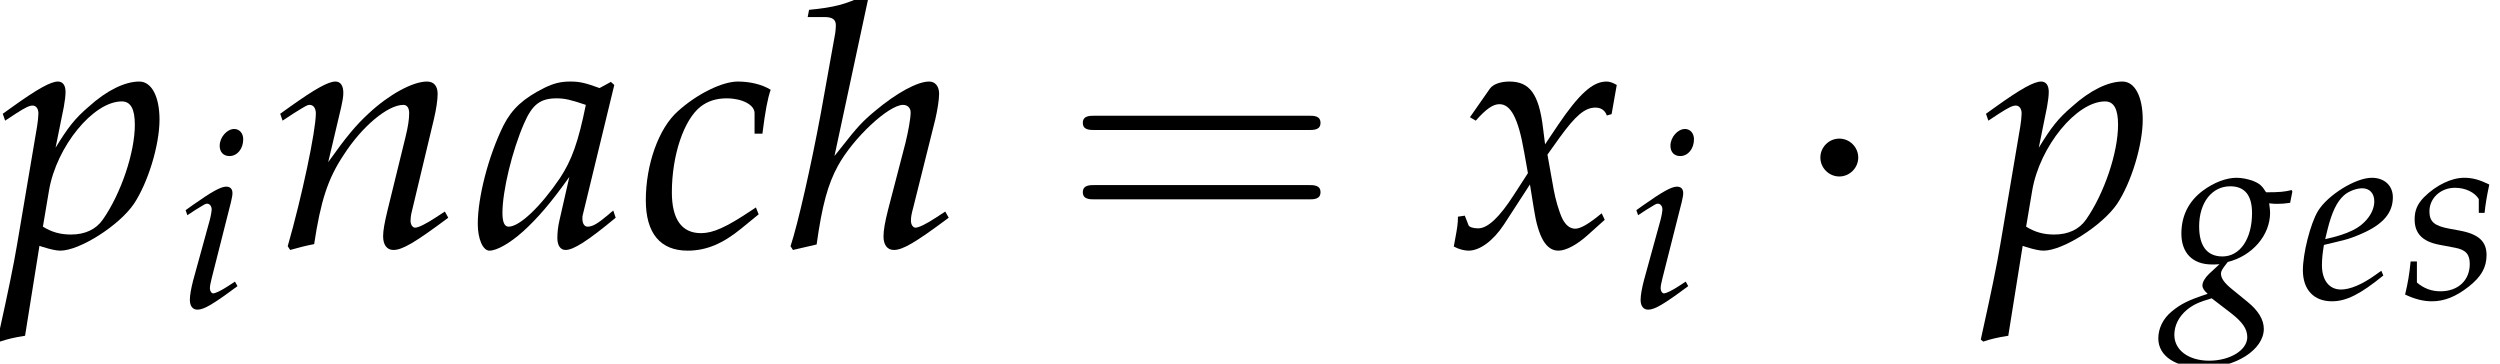
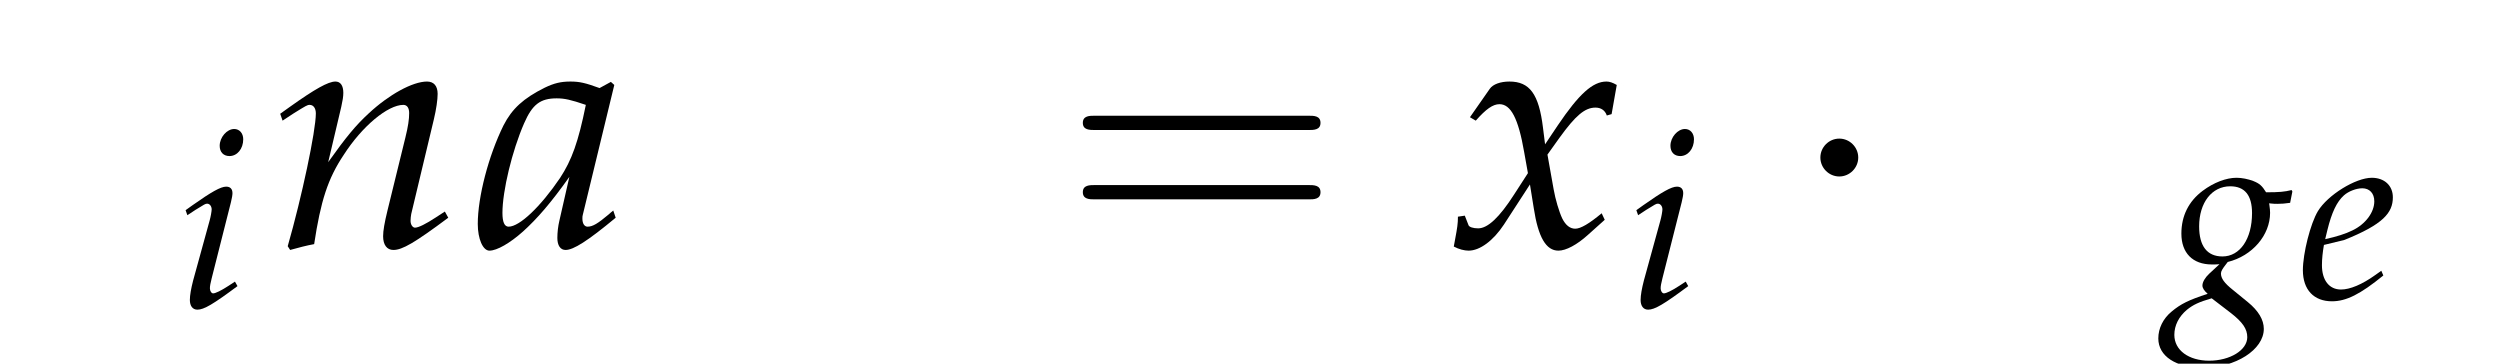
<svg xmlns="http://www.w3.org/2000/svg" xmlns:xlink="http://www.w3.org/1999/xlink" height="11.524pt" version="1.1" viewBox="71.471 60.919 79.216 11.524" width="79.216pt">
  <defs>
    <path d="M7.78 -3.703C7.95 -3.703 8.165 -3.703 8.165 -3.93S7.95 -4.156 7.791 -4.156H1.008C0.849 -4.156 0.634 -4.156 0.634 -3.93S0.849 -3.703 1.019 -3.703H7.78ZM7.791 -1.506C7.95 -1.506 8.165 -1.506 8.165 -1.733S7.95 -1.959 7.78 -1.959H1.019C0.849 -1.959 0.634 -1.959 0.634 -1.733S0.849 -1.506 1.008 -1.506H7.791Z" id="g3-61" />
    <path d="M2.174 -2.831C2.174 -3.16 1.903 -3.431 1.574 -3.431S0.974 -3.16 0.974 -2.831S1.246 -2.231 1.574 -2.231S2.174 -2.503 2.174 -2.831Z" id="g5-1" />
    <use id="g17-97" transform="scale(1.369)" xlink:href="#g12-97" />
    <use id="g17-99" transform="scale(1.369)" xlink:href="#g12-99" />
    <use id="g17-104" transform="scale(1.369)" xlink:href="#g12-104" />
    <use id="g17-110" transform="scale(1.369)" xlink:href="#g12-110" />
    <use id="g17-112" transform="scale(1.369)" xlink:href="#g12-112" />
    <use id="g17-120" transform="scale(1.369)" xlink:href="#g12-120" />
    <path d="M3.192 -3.748L3.113 -3.819L2.851 -3.676C2.525 -3.795 2.39 -3.827 2.176 -3.827C1.953 -3.827 1.795 -3.788 1.58 -3.684C1.088 -3.438 0.826 -3.2 0.627 -2.811C0.278 -2.104 0.032 -1.151 0.032 -0.532C0.032 -0.183 0.151 0.087 0.302 0.087C0.476 0.087 0.778 -0.087 1.08 -0.357C1.413 -0.659 1.723 -1.016 2.152 -1.62L1.922 -0.611C1.89 -0.476 1.874 -0.333 1.874 -0.206C1.874 -0.032 1.945 0.071 2.064 0.071C2.247 0.071 2.573 -0.135 3.224 -0.675L3.168 -0.842C3.121 -0.802 3.097 -0.786 3.065 -0.754C2.811 -0.54 2.692 -0.468 2.573 -0.468C2.501 -0.468 2.454 -0.54 2.454 -0.651C2.454 -0.691 2.454 -0.715 2.462 -0.738L3.192 -3.748ZM2.533 -3.287C2.358 -2.422 2.207 -2.009 1.937 -1.596C1.485 -0.929 1 -0.468 0.746 -0.468C0.651 -0.468 0.603 -0.572 0.603 -0.786C0.603 -1.294 0.826 -2.223 1.104 -2.859C1.294 -3.295 1.477 -3.438 1.858 -3.438C2.041 -3.438 2.184 -3.406 2.533 -3.287Z" id="g12-97" />
-     <path d="M2.716 -2.62H2.898C2.962 -3.136 3.017 -3.43 3.089 -3.637C2.898 -3.756 2.62 -3.827 2.327 -3.827C1.969 -3.827 1.382 -3.541 0.937 -3.136C0.5 -2.747 0.199 -1.914 0.199 -1.08C0.199 -0.318 0.532 0.087 1.167 0.087C1.596 0.087 1.977 -0.071 2.414 -0.429L2.811 -0.754L2.747 -0.913L2.628 -0.834C2.057 -0.453 1.755 -0.318 1.477 -0.318C1.032 -0.318 0.802 -0.635 0.802 -1.263C0.802 -2.12 1.08 -2.946 1.469 -3.248C1.636 -3.375 1.826 -3.438 2.072 -3.438C2.43 -3.438 2.716 -3.287 2.716 -3.097V-2.62Z" id="g12-99" />
-     <path d="M2.604 -0.881L2.414 -0.746C1.993 -0.445 1.612 -0.286 1.326 -0.286C0.953 -0.286 0.723 -0.58 0.723 -1.056C0.723 -1.255 0.746 -1.469 0.786 -1.699L1.437 -1.858C1.572 -1.89 1.787 -1.969 1.985 -2.057C2.66 -2.35 2.97 -2.716 2.97 -3.208C2.97 -3.581 2.7 -3.827 2.303 -3.827C1.787 -3.827 0.905 -3.279 0.596 -2.771C0.357 -2.374 0.119 -1.429 0.119 -0.897C0.119 -0.278 0.468 0.087 1.04 0.087C1.493 0.087 1.937 -0.135 2.668 -0.731L2.604 -0.881ZM0.897 -2.176C1.032 -2.724 1.191 -3.065 1.421 -3.271C1.564 -3.398 1.81 -3.494 2.001 -3.494C2.231 -3.494 2.382 -3.335 2.382 -3.081C2.382 -2.731 2.104 -2.358 1.691 -2.16C1.469 -2.049 1.183 -1.961 0.826 -1.882L0.897 -2.176Z" id="g12-101" />
+     <path d="M2.604 -0.881L2.414 -0.746C1.993 -0.445 1.612 -0.286 1.326 -0.286C0.953 -0.286 0.723 -0.58 0.723 -1.056C0.723 -1.255 0.746 -1.469 0.786 -1.699L1.437 -1.858C2.66 -2.35 2.97 -2.716 2.97 -3.208C2.97 -3.581 2.7 -3.827 2.303 -3.827C1.787 -3.827 0.905 -3.279 0.596 -2.771C0.357 -2.374 0.119 -1.429 0.119 -0.897C0.119 -0.278 0.468 0.087 1.04 0.087C1.493 0.087 1.937 -0.135 2.668 -0.731L2.604 -0.881ZM0.897 -2.176C1.032 -2.724 1.191 -3.065 1.421 -3.271C1.564 -3.398 1.81 -3.494 2.001 -3.494C2.231 -3.494 2.382 -3.335 2.382 -3.081C2.382 -2.731 2.104 -2.358 1.691 -2.16C1.469 -2.049 1.183 -1.961 0.826 -1.882L0.897 -2.176Z" id="g12-101" />
    <path d="M3.216 -3.017C3.351 -3.001 3.414 -3.001 3.486 -3.001C3.621 -3.001 3.7 -3.009 3.883 -3.033L3.954 -3.391L3.93 -3.438C3.708 -3.383 3.549 -3.367 3.121 -3.367C2.994 -3.573 2.914 -3.645 2.716 -3.724C2.549 -3.788 2.35 -3.827 2.184 -3.827C1.858 -3.827 1.461 -3.676 1.112 -3.414C0.667 -3.081 0.437 -2.62 0.437 -2.057C0.437 -1.445 0.794 -1.08 1.405 -1.08C1.469 -1.08 1.556 -1.08 1.644 -1.088L1.318 -0.786C1.191 -0.667 1.104 -0.524 1.104 -0.413C1.104 -0.333 1.159 -0.246 1.27 -0.151C0.667 0.048 0.421 0.167 0.127 0.413C-0.143 0.635 -0.294 0.945 -0.294 1.263C-0.294 1.826 0.262 2.192 1.128 2.192C2.152 2.192 3.049 1.62 3.049 0.961C3.049 0.675 2.882 0.389 2.541 0.111L2.064 -0.278C1.795 -0.492 1.691 -0.643 1.691 -0.794C1.691 -0.865 1.739 -0.945 1.858 -1.096C1.882 -1.128 1.89 -1.135 1.906 -1.159C2.684 -1.35 3.248 -2.009 3.248 -2.716C3.248 -2.787 3.24 -2.859 3.224 -2.978L3.216 -3.017ZM2.009 0.461C2.374 0.746 2.525 0.961 2.525 1.223C2.525 1.636 1.977 1.969 1.318 1.969C0.667 1.969 0.214 1.636 0.214 1.151C0.214 0.85 0.357 0.572 0.611 0.357C0.818 0.191 0.993 0.111 1.397 -0.008L2.009 0.461ZM1.985 -3.557C2.446 -3.557 2.676 -3.271 2.676 -2.708C2.676 -1.89 2.295 -1.334 1.739 -1.334C1.255 -1.334 1 -1.66 1 -2.287C1 -3.041 1.405 -3.557 1.985 -3.557Z" id="g12-103" />
-     <path d="M1.874 -5.733L1.779 -5.82C1.366 -5.614 1.08 -5.542 0.508 -5.487L0.476 -5.32H0.858C1.048 -5.32 1.128 -5.264 1.128 -5.129C1.128 -5.066 1.12 -4.994 1.112 -4.939L0.778 -3.081C0.556 -1.882 0.246 -0.516 0.079 -0.016L0.135 0.071L0.683 -0.056C0.81 -0.969 0.945 -1.453 1.175 -1.874C1.525 -2.517 2.35 -3.287 2.684 -3.287C2.787 -3.287 2.859 -3.216 2.859 -3.113C2.859 -2.97 2.803 -2.668 2.739 -2.406L2.334 -0.85C2.263 -0.564 2.231 -0.389 2.231 -0.238C2.231 -0.048 2.319 0.071 2.469 0.071C2.676 0.071 2.962 -0.095 3.74 -0.675L3.66 -0.818L3.454 -0.683C3.224 -0.532 3.049 -0.445 2.97 -0.445C2.914 -0.445 2.866 -0.516 2.866 -0.603C2.866 -0.683 2.874 -0.746 2.922 -0.921L3.43 -2.954C3.478 -3.16 3.518 -3.406 3.518 -3.541C3.518 -3.716 3.43 -3.827 3.287 -3.827C3.017 -3.827 2.533 -3.565 2.033 -3.144C1.755 -2.914 1.62 -2.771 1.255 -2.303L1.096 -2.104L1.874 -5.733Z" id="g12-104" />
    <path d="M0.27 -3.081L0.326 -2.922L0.58 -3.089C0.873 -3.271 0.897 -3.287 0.953 -3.287C1.032 -3.287 1.096 -3.208 1.096 -3.105C1.096 -3.049 1.064 -2.866 1.032 -2.755L0.508 -0.85C0.445 -0.603 0.405 -0.389 0.405 -0.238C0.405 -0.048 0.492 0.071 0.643 0.071C0.85 0.071 1.135 -0.095 1.914 -0.675L1.834 -0.818L1.628 -0.683C1.397 -0.532 1.215 -0.445 1.143 -0.445C1.088 -0.445 1.04 -0.524 1.04 -0.603S1.056 -0.754 1.096 -0.921L1.707 -3.335C1.739 -3.47 1.755 -3.557 1.755 -3.621C1.755 -3.756 1.683 -3.827 1.556 -3.827C1.382 -3.827 1.088 -3.66 0.492 -3.24L0.27 -3.081ZM1.81 -5.654C1.58 -5.654 1.35 -5.391 1.35 -5.122C1.35 -4.923 1.469 -4.796 1.66 -4.796C1.906 -4.796 2.096 -5.026 2.096 -5.328C2.096 -5.519 1.977 -5.654 1.81 -5.654Z" id="g12-105" />
    <path d="M0.191 -3.081L0.246 -2.922L0.5 -3.089C0.794 -3.271 0.818 -3.287 0.873 -3.287C0.961 -3.287 1.016 -3.208 1.016 -3.089C1.016 -2.684 0.691 -1.151 0.365 -0.016L0.421 0.071C0.619 0.016 0.802 -0.032 0.977 -0.064C1.128 -1.064 1.294 -1.58 1.66 -2.128C2.088 -2.795 2.684 -3.287 3.041 -3.287C3.128 -3.287 3.176 -3.216 3.176 -3.097C3.176 -2.954 3.152 -2.787 3.089 -2.533L2.676 -0.85C2.604 -0.556 2.573 -0.373 2.573 -0.246C2.573 -0.048 2.66 0.071 2.811 0.071C3.017 0.071 3.303 -0.095 4.081 -0.675L4.002 -0.818L3.795 -0.683C3.565 -0.532 3.391 -0.445 3.311 -0.445C3.256 -0.445 3.208 -0.516 3.208 -0.603C3.208 -0.643 3.216 -0.731 3.224 -0.762L3.748 -2.954C3.803 -3.184 3.835 -3.406 3.835 -3.541C3.835 -3.724 3.748 -3.827 3.589 -3.827C3.256 -3.827 2.708 -3.526 2.239 -3.089C1.937 -2.811 1.715 -2.541 1.302 -1.961L1.604 -3.24C1.636 -3.383 1.652 -3.478 1.652 -3.565C1.652 -3.732 1.588 -3.827 1.469 -3.827C1.302 -3.827 0.993 -3.653 0.413 -3.24L0.191 -3.081Z" id="g12-110" />
-     <path d="M0.913 -0.024L0.985 0C1.191 0.064 1.31 0.087 1.397 0.087C1.842 0.087 2.755 -0.492 3.097 -0.993C3.422 -1.477 3.692 -2.35 3.692 -2.946C3.692 -3.478 3.51 -3.827 3.224 -3.827C2.89 -3.827 2.469 -3.621 2.057 -3.248C1.731 -2.97 1.572 -2.763 1.286 -2.295L1.477 -3.24C1.501 -3.375 1.517 -3.494 1.517 -3.589C1.517 -3.74 1.453 -3.827 1.342 -3.827C1.175 -3.827 0.873 -3.66 0.286 -3.24L0.064 -3.081L0.119 -2.922L0.373 -3.089C0.596 -3.232 0.683 -3.271 0.754 -3.271C0.834 -3.271 0.889 -3.2 0.889 -3.089C0.889 -3.025 0.873 -2.866 0.858 -2.787L0.397 -0.064C0.318 0.413 0.167 1.135 0.008 1.85L-0.056 2.144L0 2.192C0.167 2.136 0.326 2.096 0.58 2.057L0.913 -0.024ZM1.135 -1.31C1.31 -2.327 2.16 -3.367 2.819 -3.367C3.025 -3.367 3.121 -3.192 3.121 -2.827C3.121 -2.184 2.803 -1.239 2.382 -0.635C2.223 -0.405 1.969 -0.286 1.644 -0.286C1.397 -0.286 1.199 -0.341 0.993 -0.468L1.135 -1.31Z" id="g12-112" />
-     <path d="M0.246 -1.175C0.206 -0.77 0.159 -0.492 0.071 -0.127C0.373 0.016 0.643 0.087 0.921 0.087C1.31 0.087 1.675 -0.056 2.08 -0.373S2.652 -0.985 2.652 -1.382C2.652 -1.81 2.398 -2.041 1.81 -2.152L1.469 -2.215C0.993 -2.303 0.842 -2.438 0.842 -2.763C0.842 -3.184 1.199 -3.51 1.652 -3.51C1.977 -3.51 2.279 -3.367 2.406 -3.152V-2.716H2.589C2.62 -2.994 2.652 -3.208 2.739 -3.613C2.43 -3.764 2.207 -3.827 1.945 -3.827C1.532 -3.827 1.048 -3.589 0.667 -3.208C0.461 -2.994 0.373 -2.795 0.373 -2.509C0.373 -2.064 0.619 -1.81 1.143 -1.707L1.644 -1.612C1.993 -1.548 2.12 -1.405 2.12 -1.096C2.12 -0.58 1.755 -0.23 1.191 -0.23C0.913 -0.23 0.667 -0.318 0.445 -0.508V-1.175H0.246Z" id="g12-115" />
    <path d="M0.167 -0.699C0.167 -0.54 0.151 -0.437 0.103 -0.183C0.087 -0.087 0.079 -0.064 0.071 -0.008C0.191 0.056 0.318 0.087 0.413 0.087C0.675 0.087 0.985 -0.143 1.231 -0.516L1.834 -1.445L1.922 -0.897C2.025 -0.222 2.207 0.087 2.493 0.087C2.668 0.087 2.922 -0.048 3.176 -0.278L3.565 -0.627L3.494 -0.778C3.208 -0.54 3.009 -0.421 2.882 -0.421C2.763 -0.421 2.66 -0.5 2.581 -0.659C2.509 -0.81 2.422 -1.104 2.382 -1.334L2.239 -2.136L2.517 -2.525C2.89 -3.041 3.105 -3.224 3.351 -3.224C3.478 -3.224 3.573 -3.16 3.613 -3.041L3.724 -3.073L3.843 -3.748C3.748 -3.803 3.676 -3.827 3.605 -3.827C3.287 -3.827 2.97 -3.541 2.477 -2.811L2.184 -2.374L2.136 -2.755C2.041 -3.541 1.826 -3.827 1.358 -3.827C1.151 -3.827 0.977 -3.764 0.905 -3.66L0.445 -3.001L0.58 -2.922C0.818 -3.192 0.977 -3.303 1.128 -3.303C1.39 -3.303 1.564 -2.978 1.699 -2.199L1.787 -1.707L1.469 -1.215C1.128 -0.683 0.858 -0.429 0.635 -0.429C0.516 -0.429 0.429 -0.461 0.413 -0.5L0.326 -0.723L0.167 -0.699Z" id="g12-120" />
  </defs>
  <g id="page1">
    <use x="71.471" xlink:href="#g17-112" y="68.742" />
    <use x="77.082" xlink:href="#g12-105" y="70.66" />
    <use x="80.088" xlink:href="#g17-110" y="68.742" />
    <use x="86.566" xlink:href="#g17-97" y="68.742" />
    <use x="91.662" xlink:href="#g17-99" y="68.742" />
    <use x="96.412" xlink:href="#g17-104" y="68.742" />
    <use x="105.148" xlink:href="#g3-61" y="68.742" />
    <use x="117.439" xlink:href="#g17-120" y="68.742" />
    <use x="123.051" xlink:href="#g12-105" y="70.66" />
    <use x="128.178" xlink:href="#g5-1" y="68.742" />
    <use x="134.312" xlink:href="#g17-112" y="68.742" />
    <use x="140.154" xlink:href="#g12-103" y="70.379" />
    <use x="144.322" xlink:href="#g12-101" y="70.379" />
    <use x="147.609" xlink:href="#g12-115" y="70.379" />
  </g>
</svg>